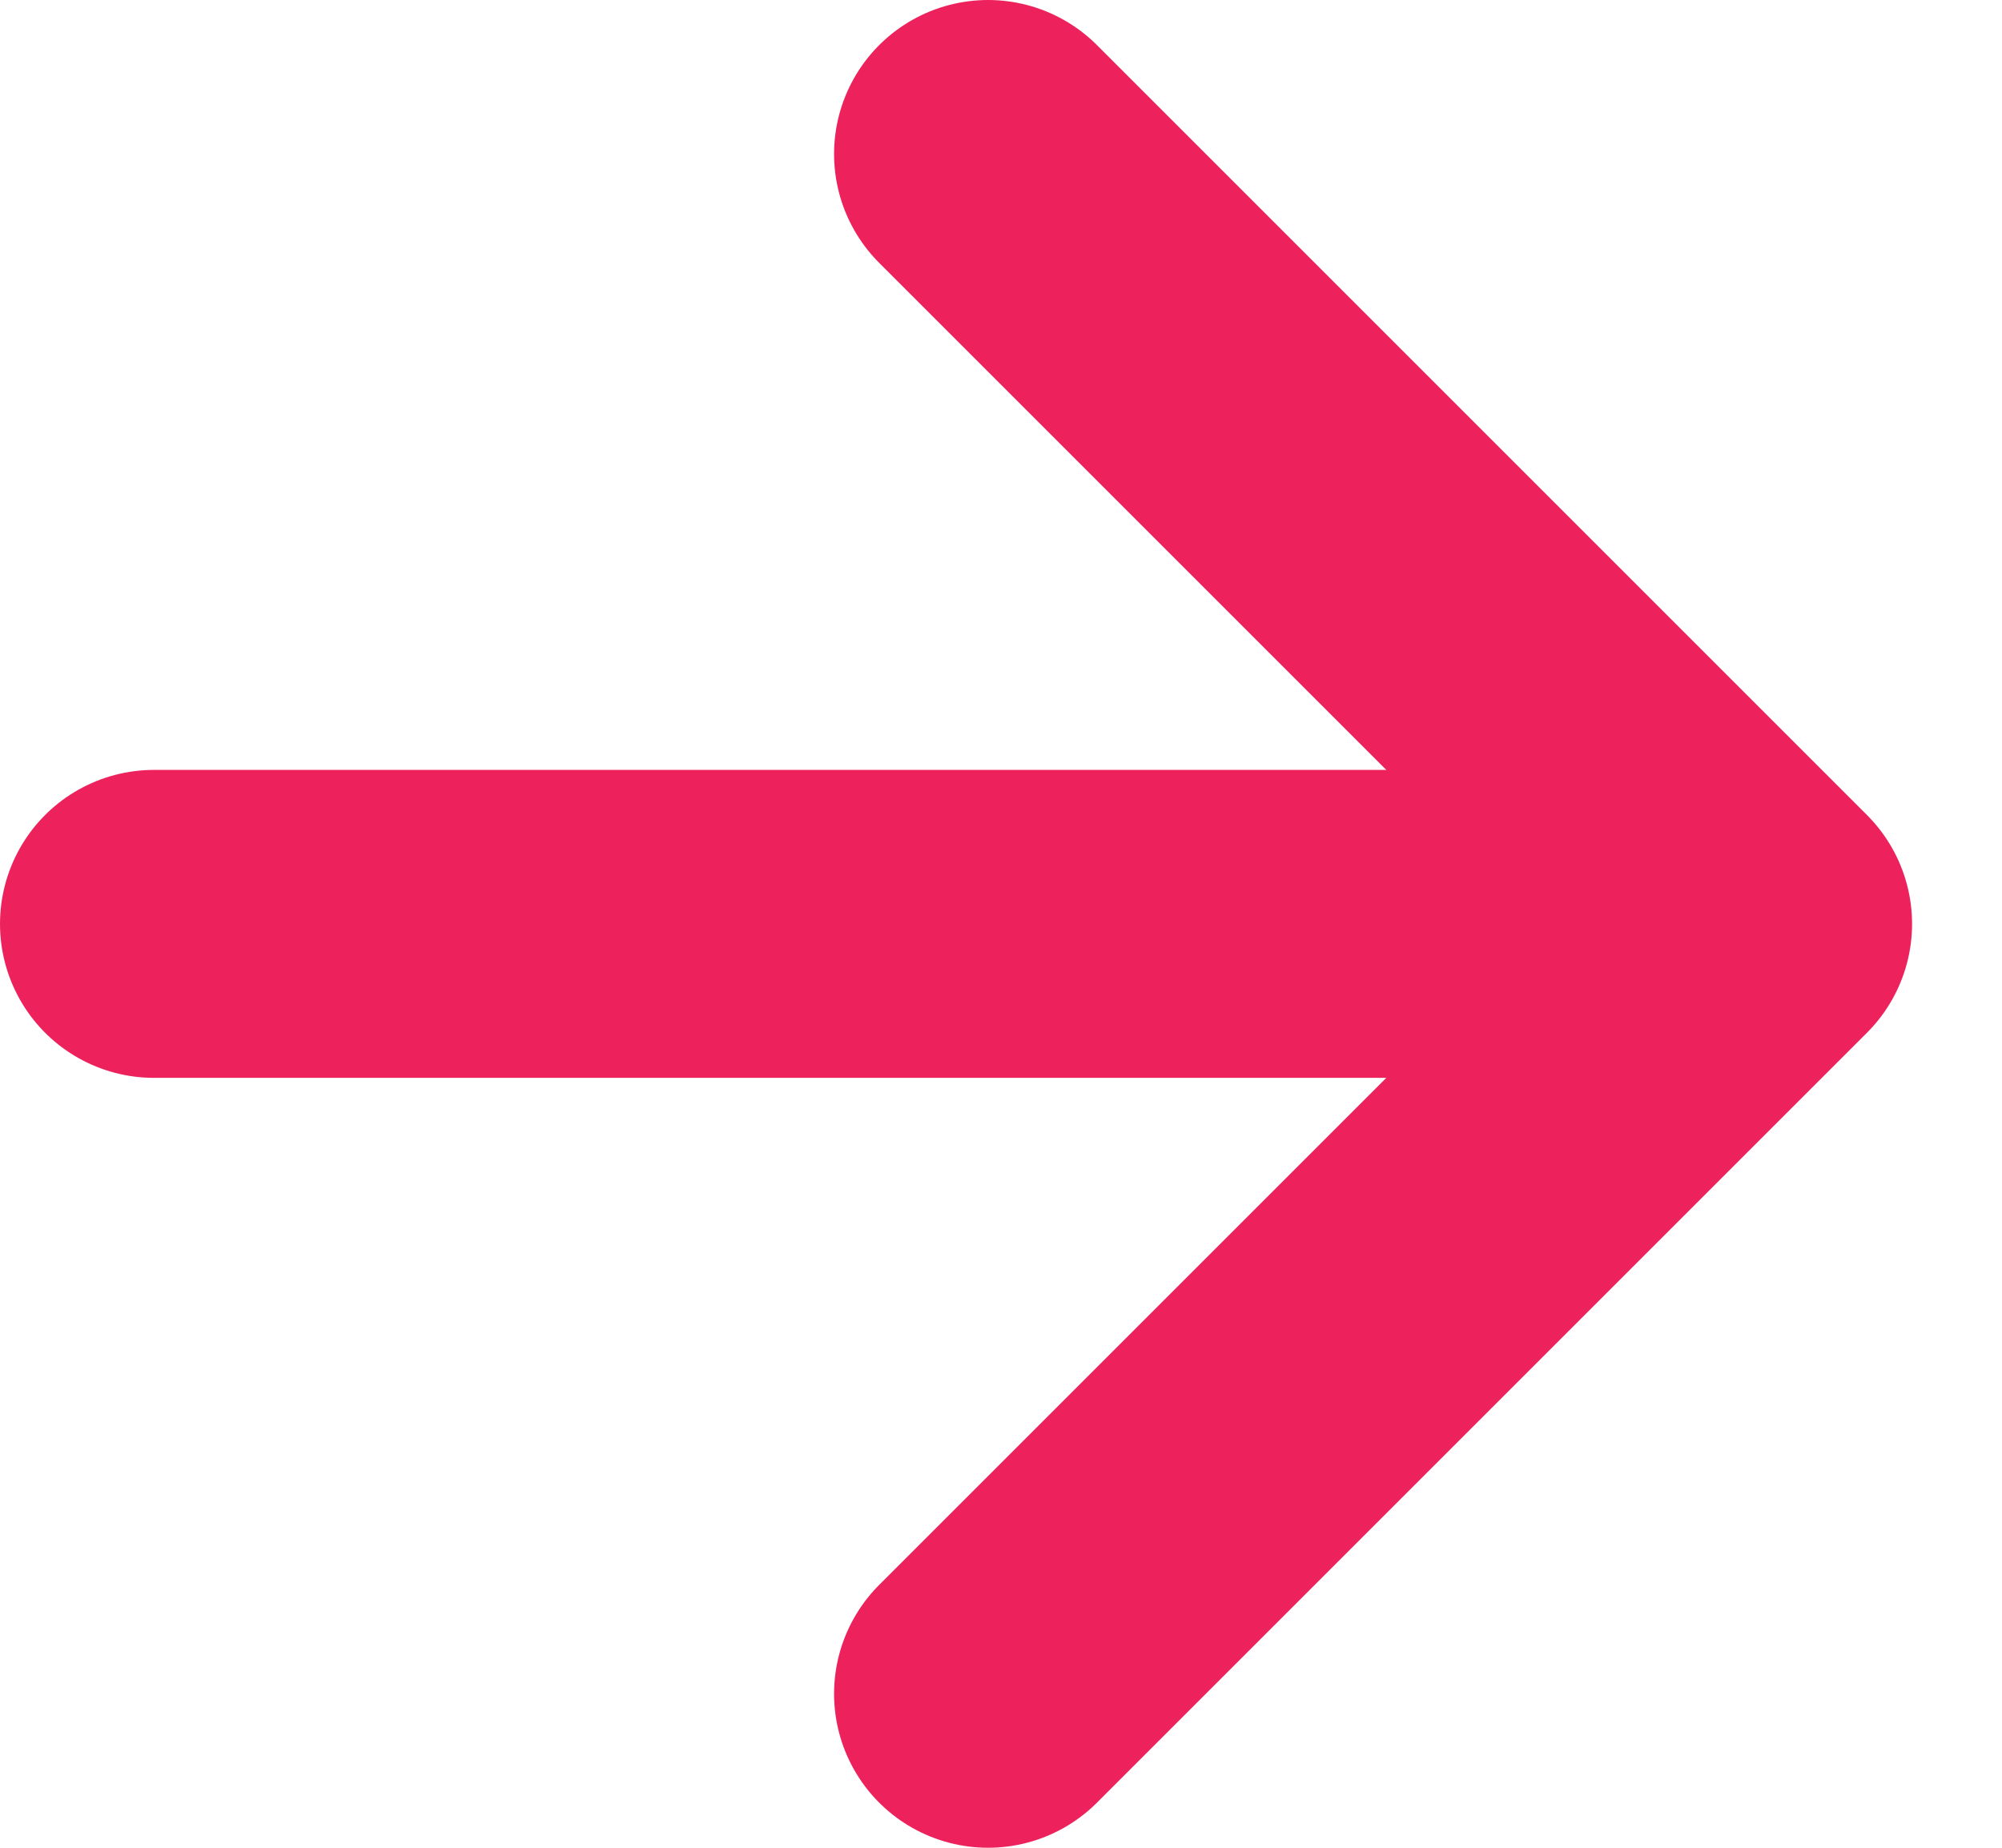
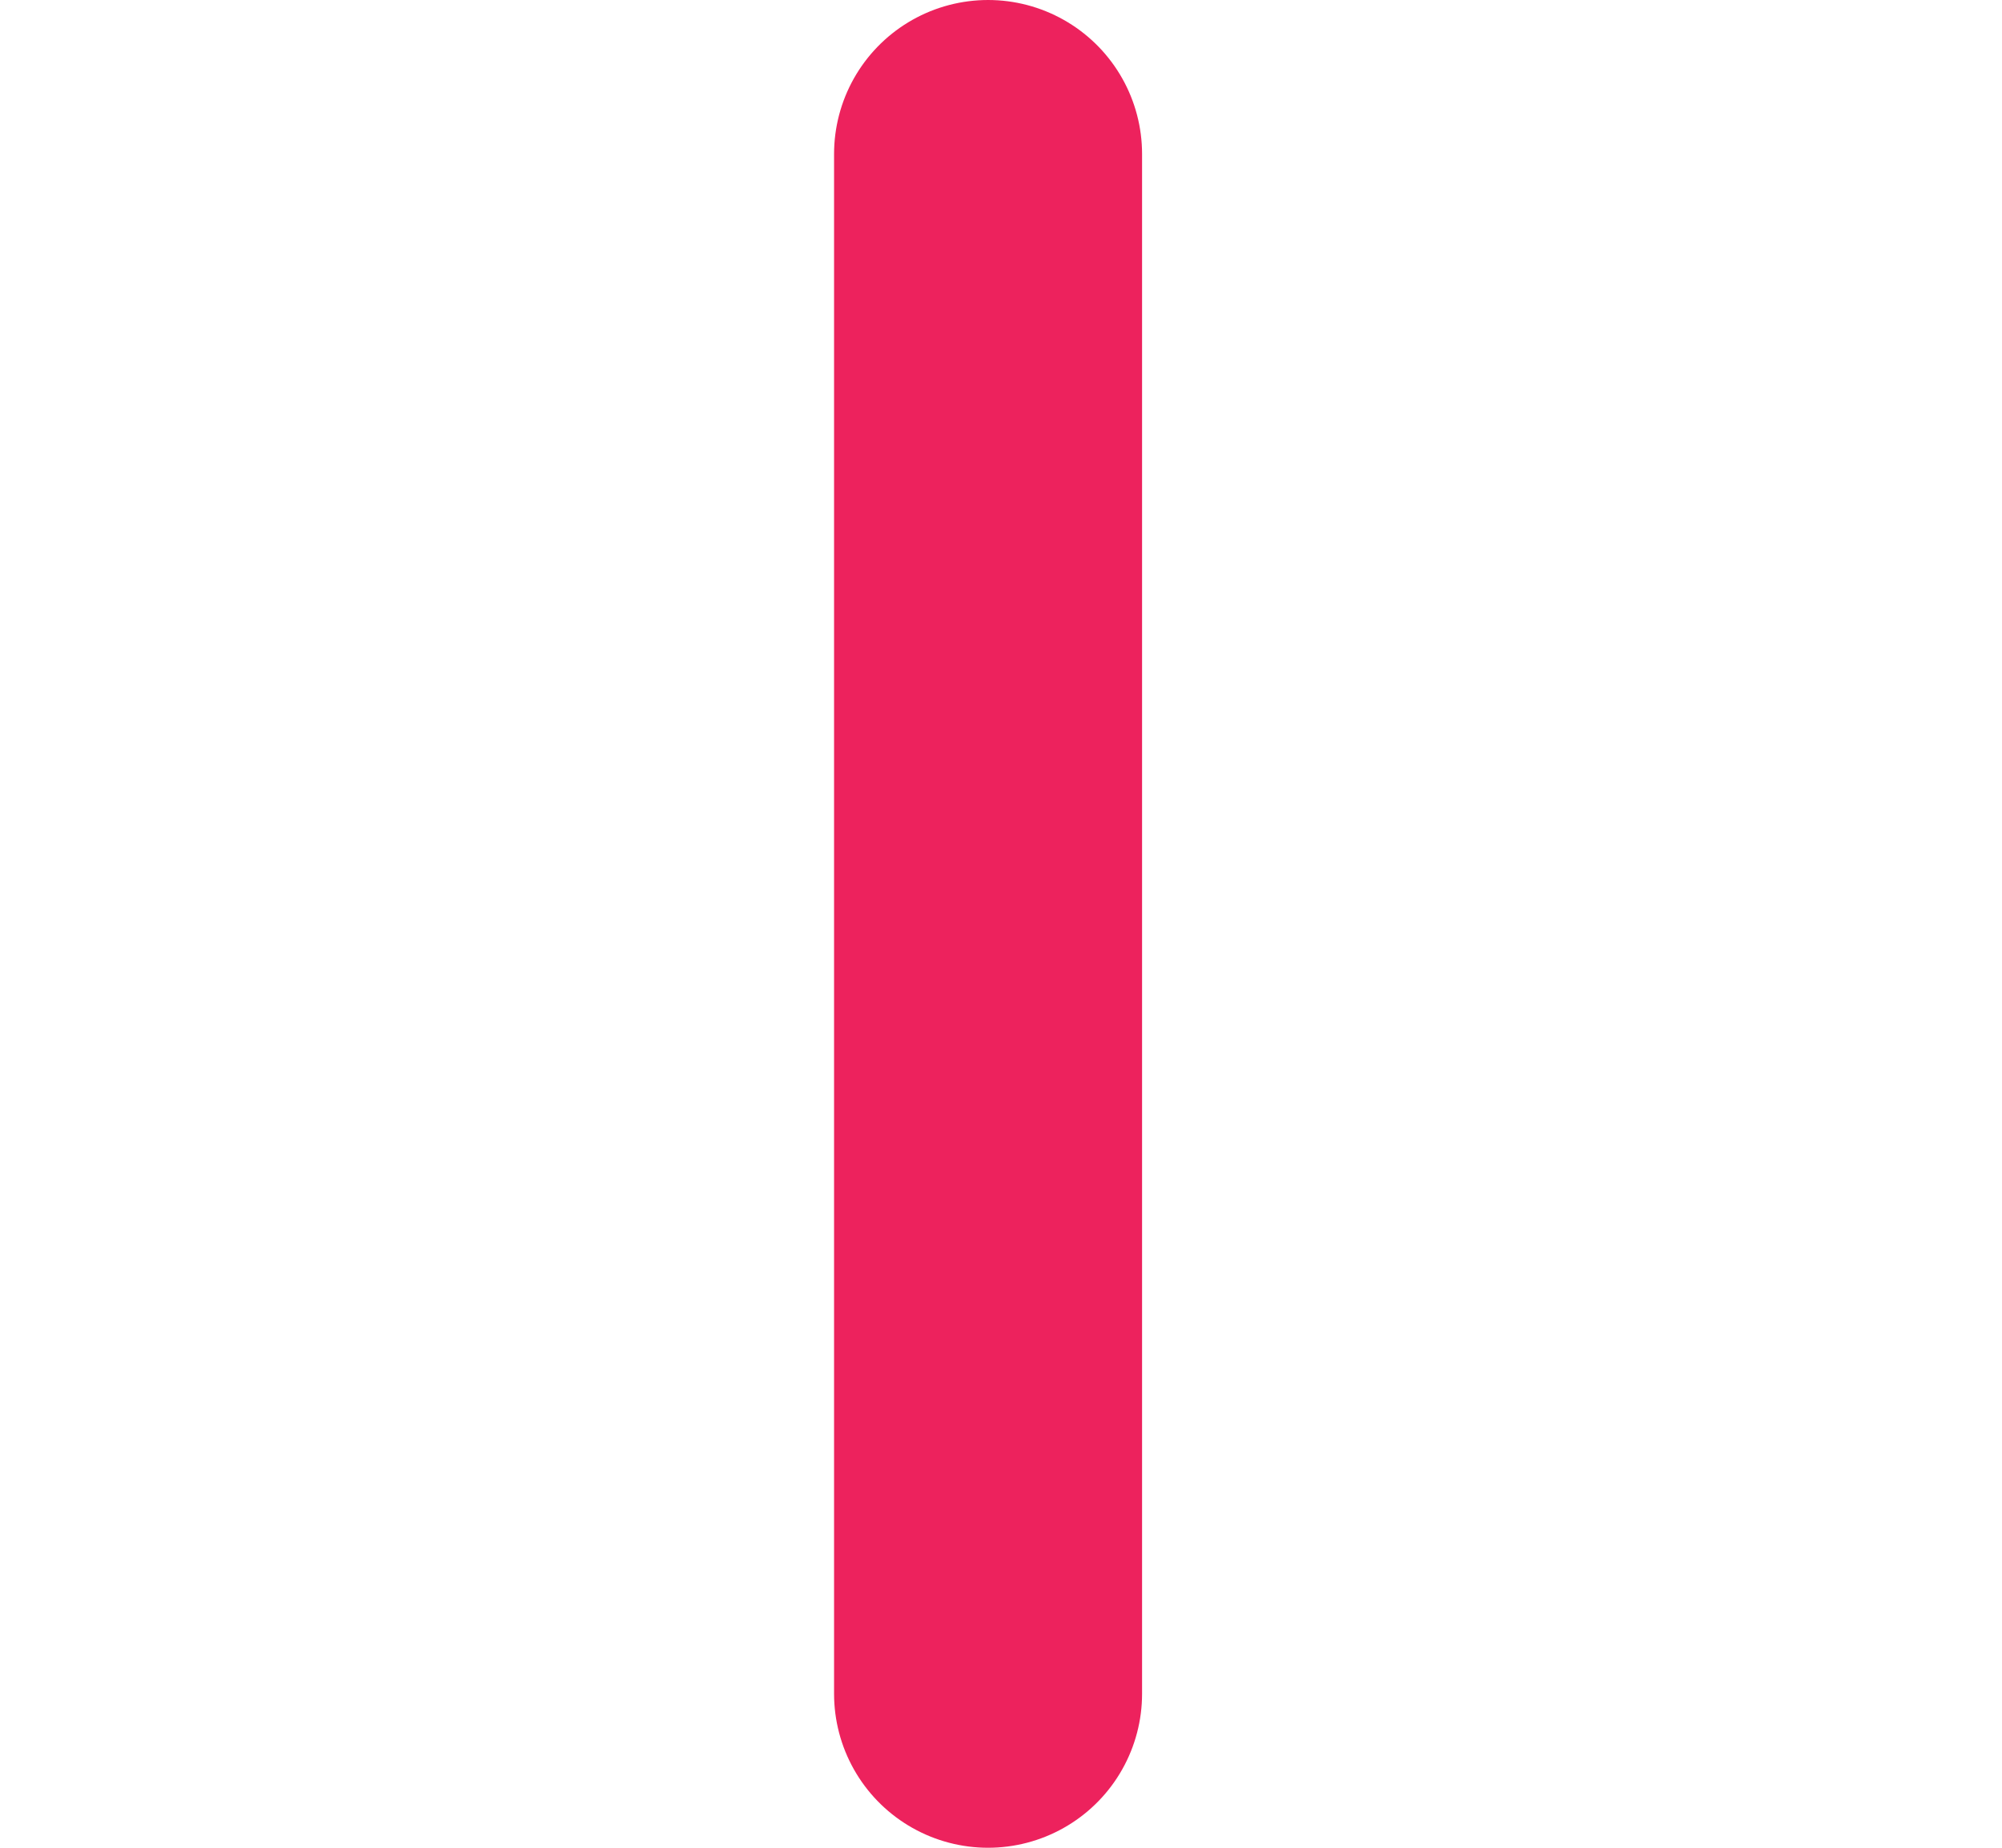
<svg xmlns="http://www.w3.org/2000/svg" width="13" height="12" viewBox="0 0 13 12" fill="none">
-   <path d="M1 6L11 6" stroke="#ED225D" stroke-width="2" stroke-linecap="round" stroke-linejoin="round" />
-   <path d="M6.416 1L11.416 6L6.416 11" stroke="#ED225D" stroke-width="2" stroke-linecap="round" stroke-linejoin="round" />
+   <path d="M6.416 1L6.416 11" stroke="#ED225D" stroke-width="2" stroke-linecap="round" stroke-linejoin="round" />
</svg>